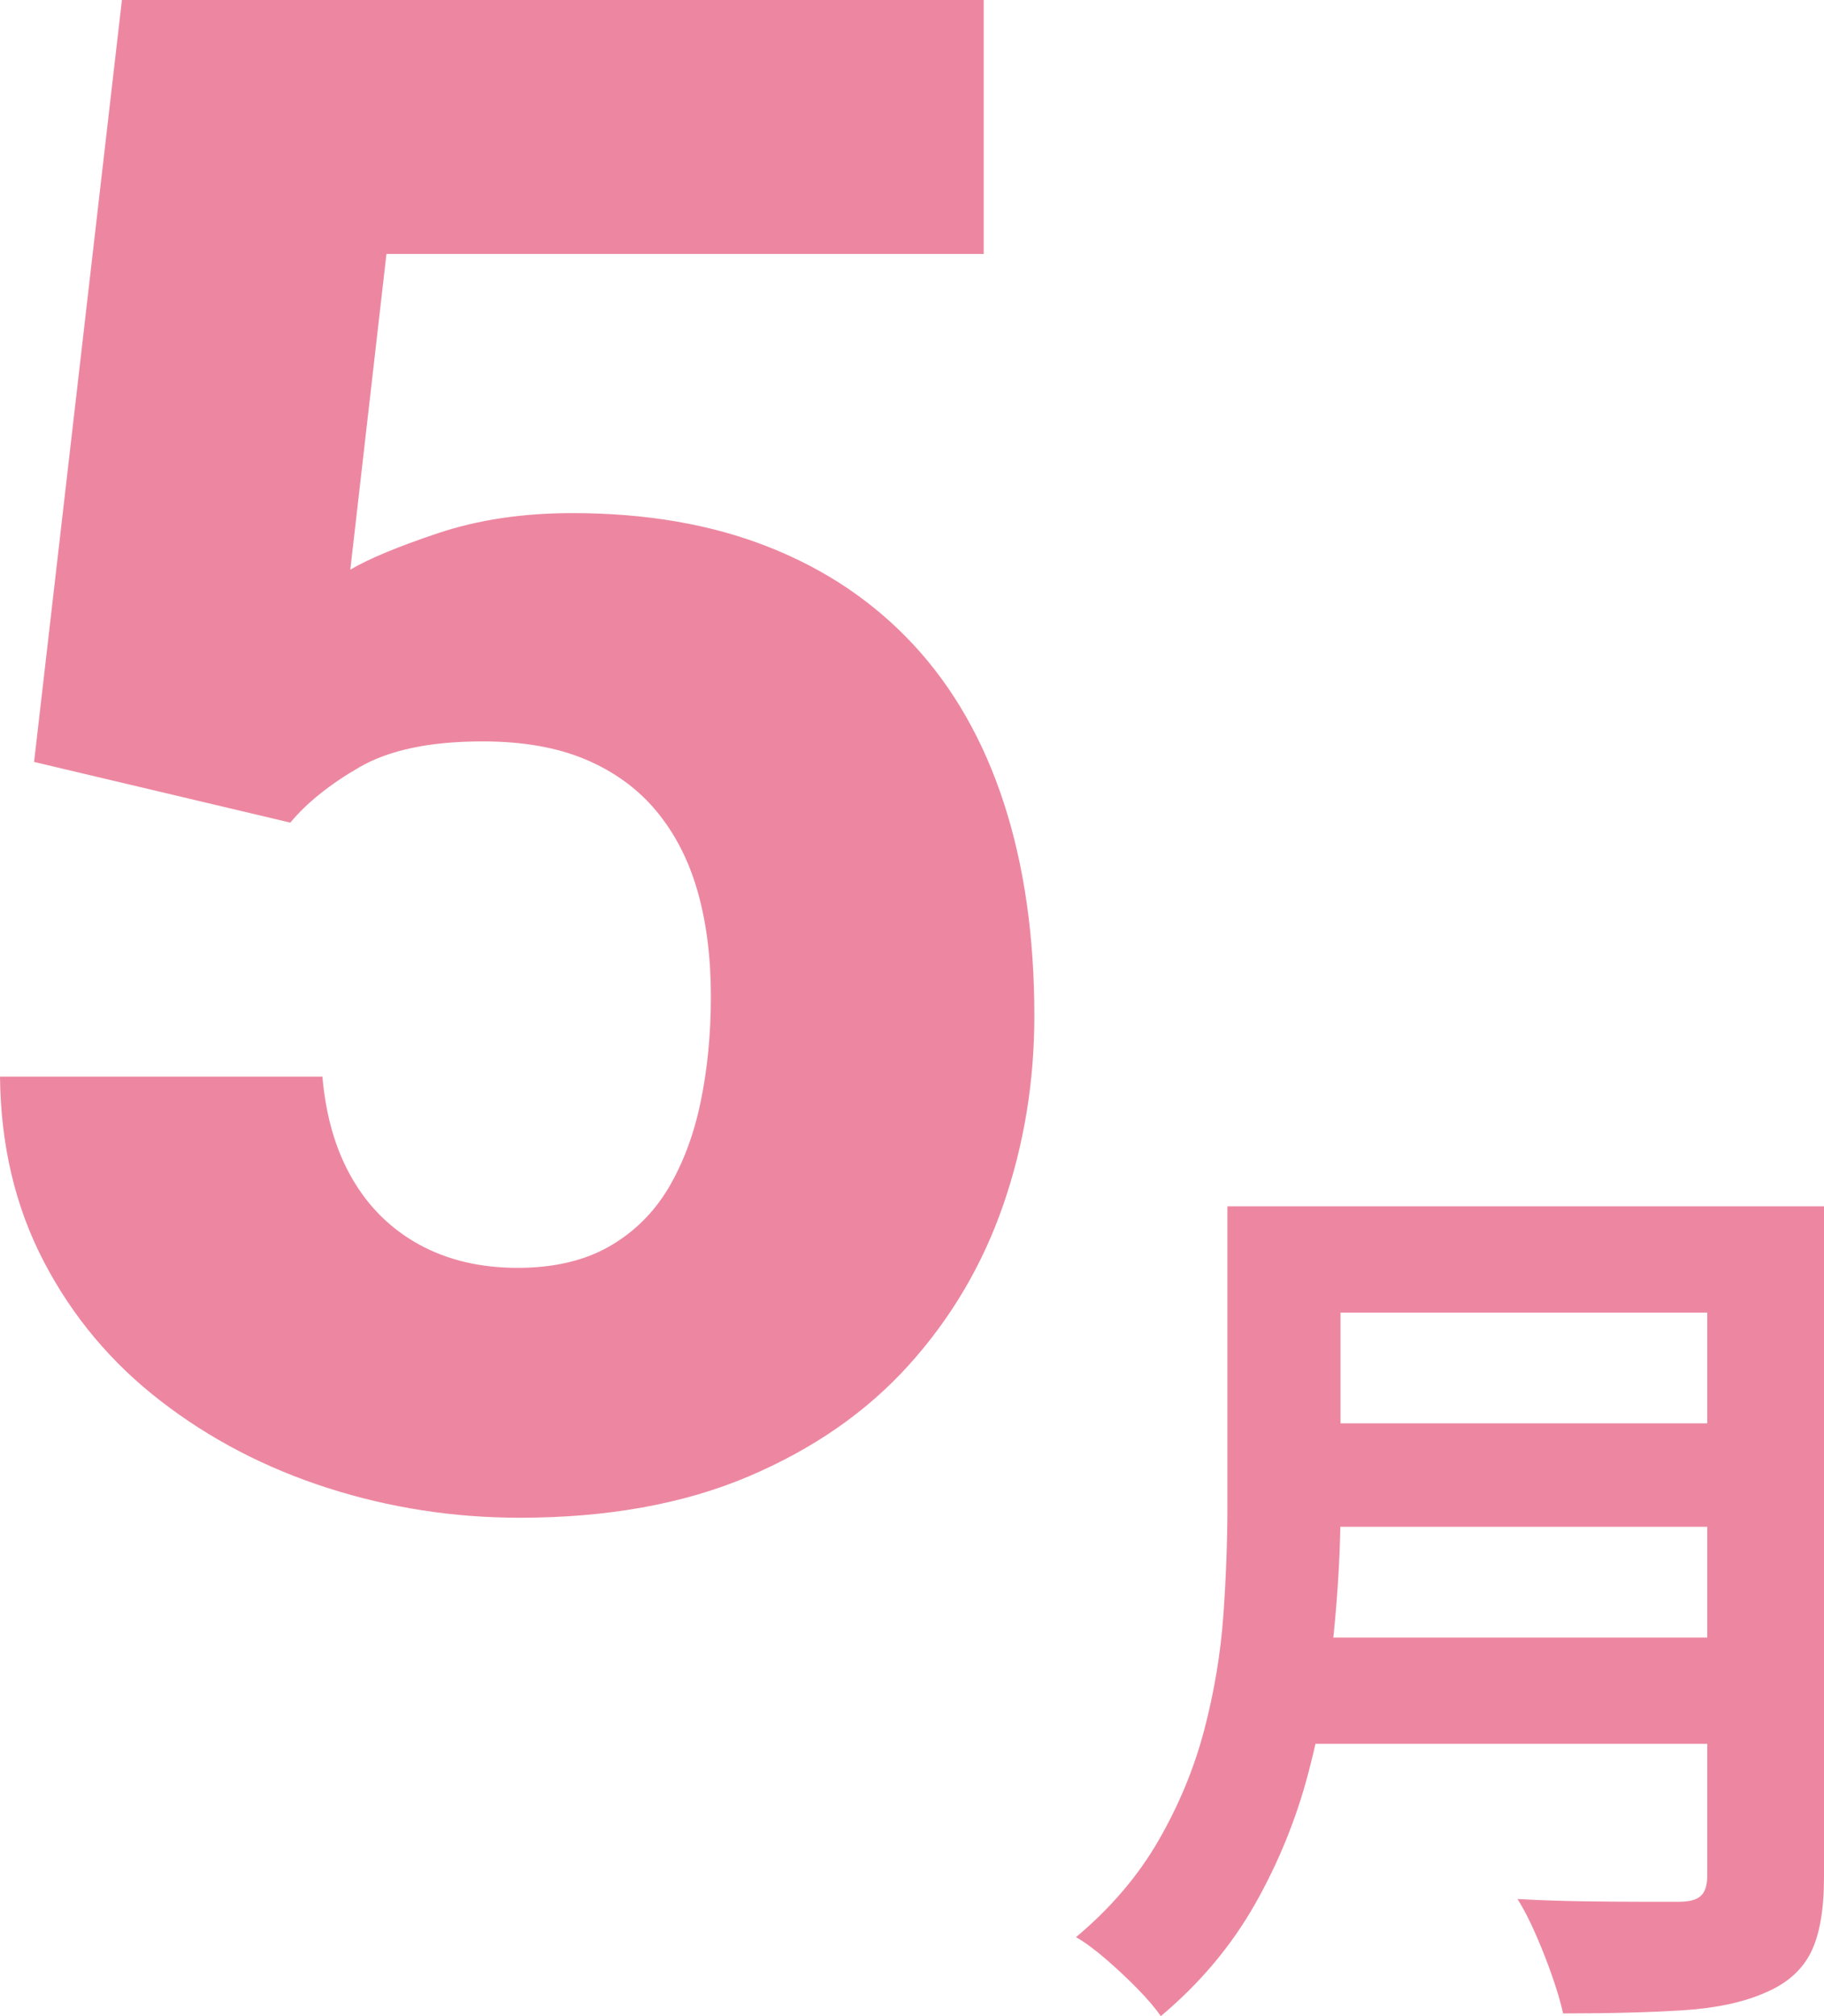
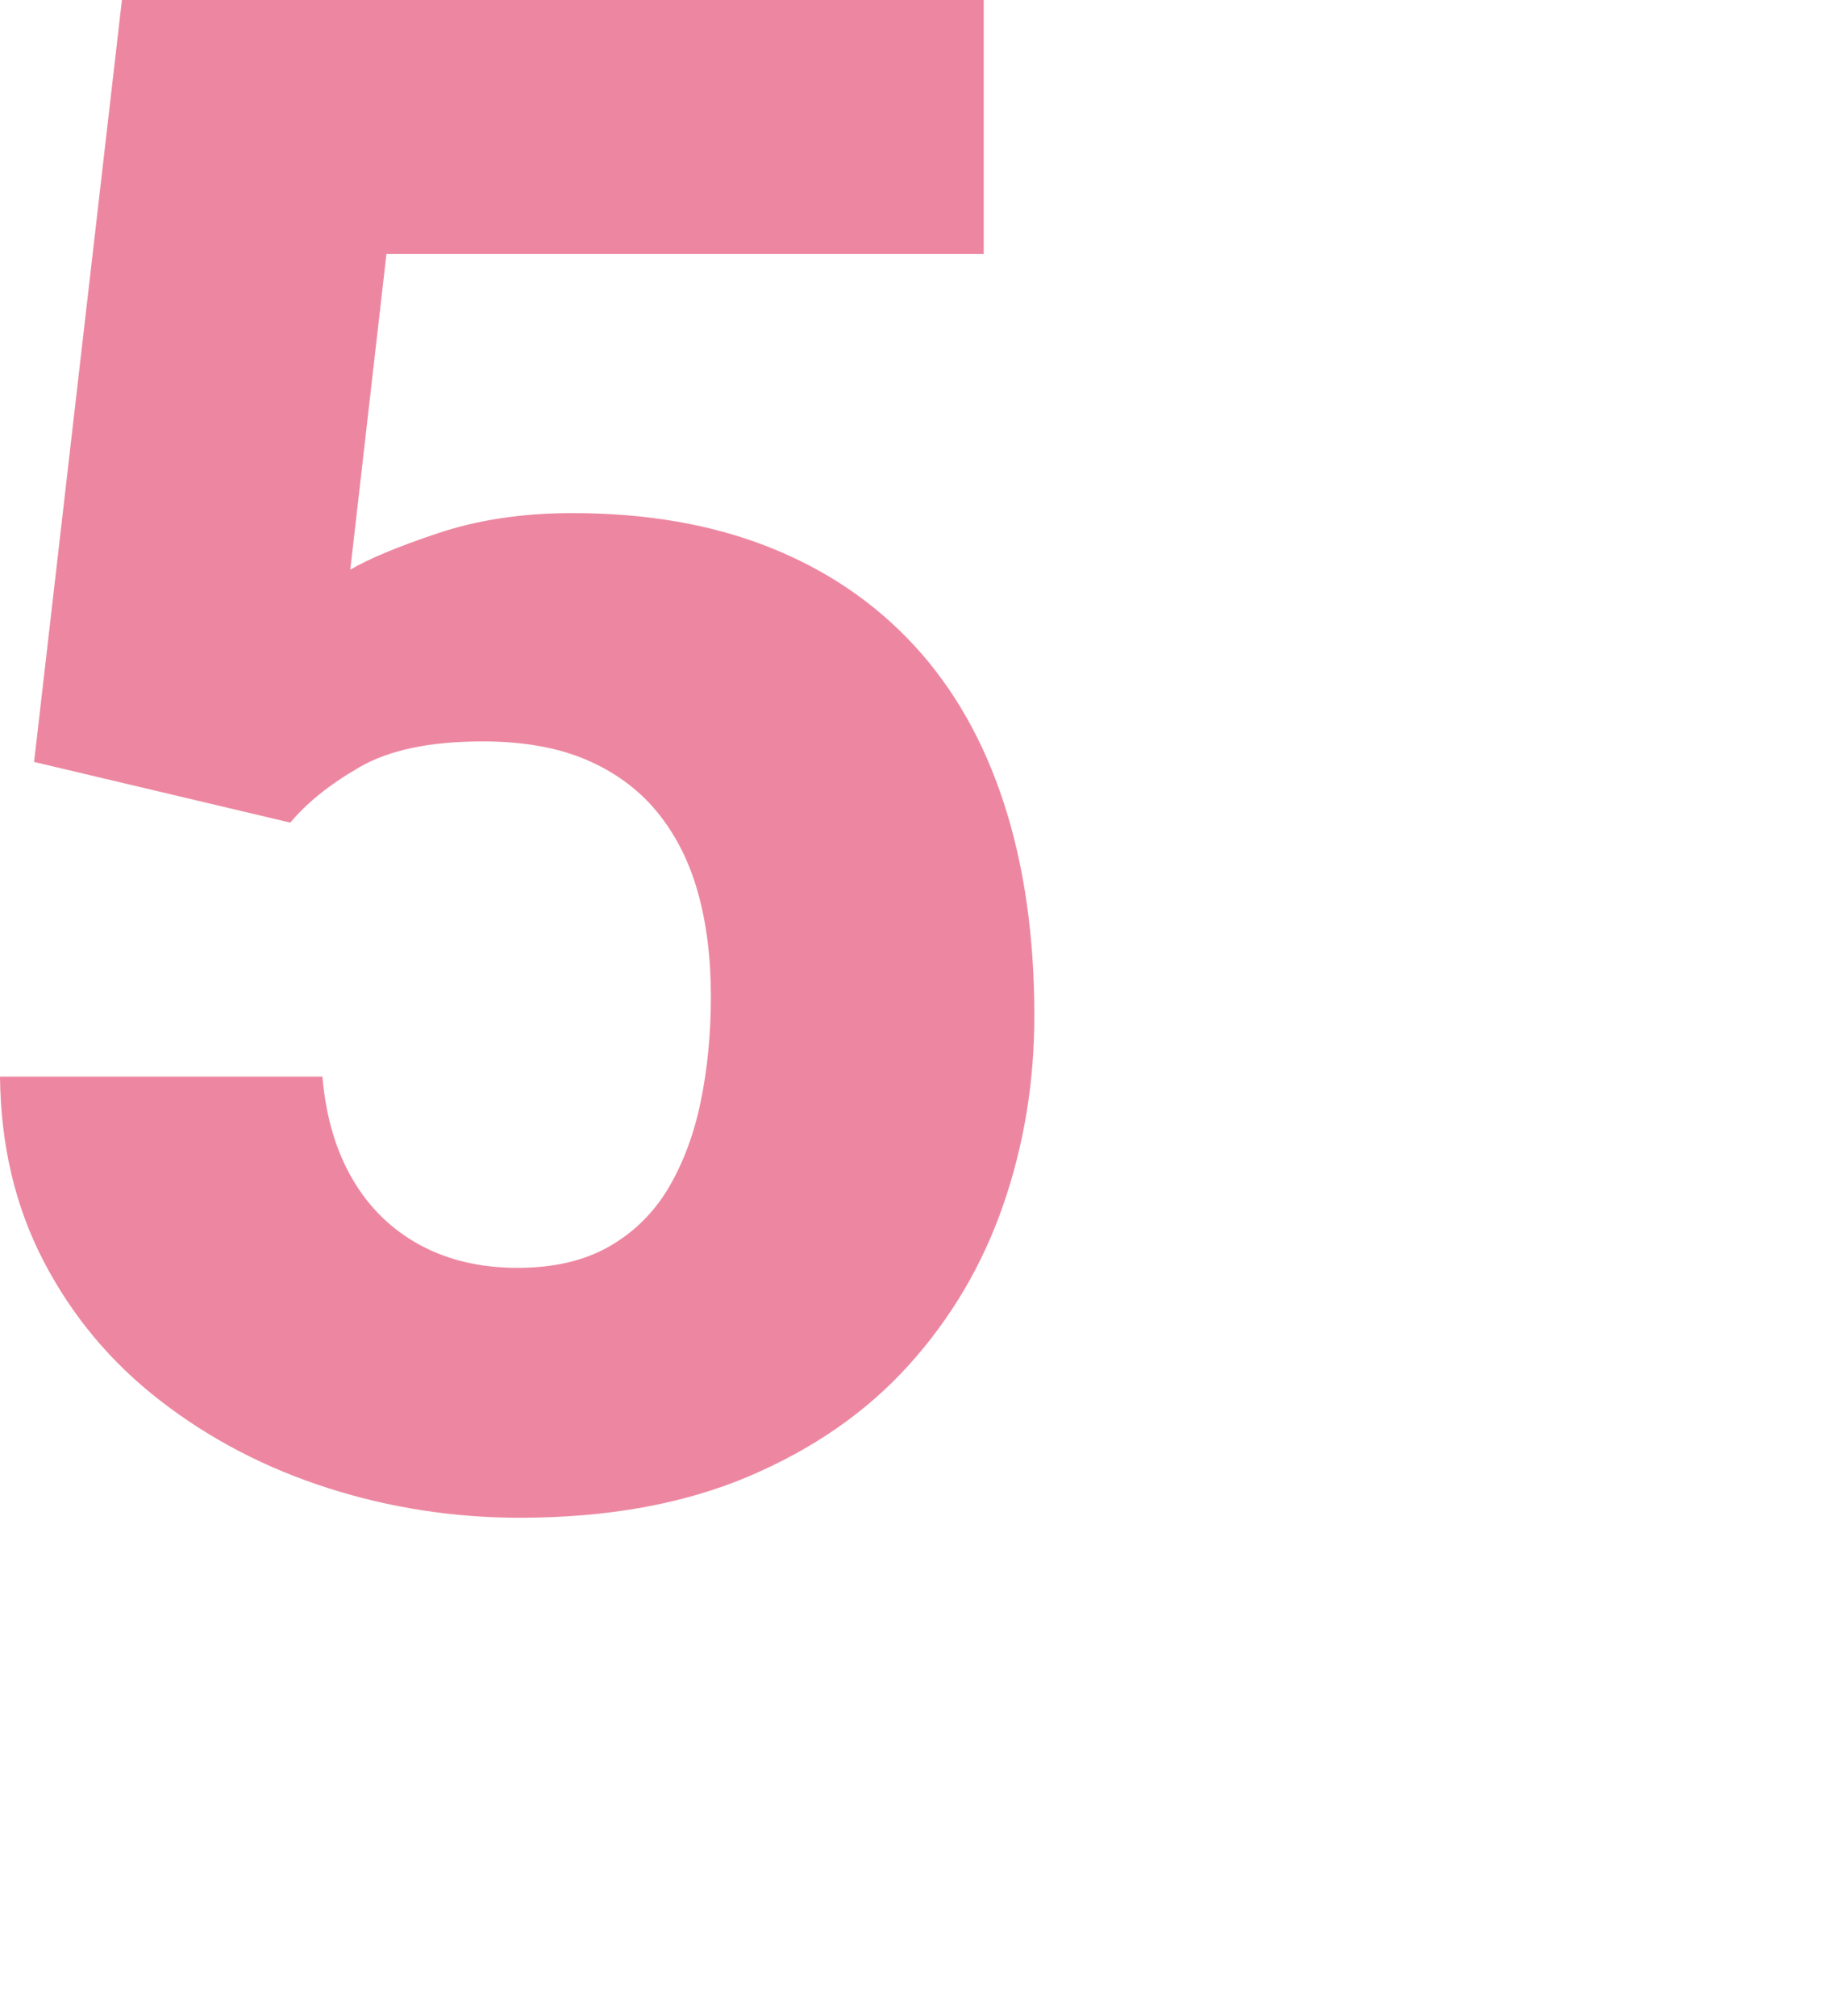
<svg xmlns="http://www.w3.org/2000/svg" width="38" height="42" viewBox="0 0 38 42" fill="none">
  <path d="M6.048 17.137L0.71 15.873L2.54 0H20.494V5.291H8.051L7.298 11.867C7.685 11.639 8.295 11.385 9.127 11.107C9.96 10.828 10.893 10.689 11.926 10.689C13.461 10.689 14.825 10.924 16.016 11.396C17.208 11.867 18.216 12.55 19.041 13.442C19.866 14.334 20.491 15.431 20.914 16.73C21.337 18.03 21.549 19.508 21.549 21.164C21.549 22.535 21.334 23.846 20.903 25.095C20.472 26.345 19.816 27.459 18.934 28.437C18.05 29.416 16.934 30.19 15.586 30.761C14.236 31.332 12.651 31.618 10.828 31.618C9.451 31.618 8.115 31.411 6.824 30.997C5.533 30.583 4.373 29.979 3.348 29.186C2.321 28.394 1.51 27.427 0.914 26.284C0.318 25.142 0.014 23.857 0 22.428H6.717C6.788 23.256 6.996 23.968 7.341 24.559C7.685 25.152 8.152 25.609 8.74 25.931C9.329 26.252 10.01 26.412 10.785 26.412C11.531 26.412 12.162 26.266 12.679 25.974C13.196 25.681 13.608 25.277 13.918 24.763C14.225 24.248 14.452 23.649 14.595 22.963C14.738 22.278 14.81 21.542 14.81 20.757C14.81 19.943 14.717 19.212 14.531 18.561C14.345 17.912 14.057 17.355 13.669 16.89C13.282 16.427 12.79 16.07 12.194 15.819C11.6 15.569 10.886 15.445 10.053 15.445C8.962 15.445 8.108 15.624 7.491 15.981C6.874 16.337 6.393 16.723 6.048 17.137Z" fill="#ED87A1" />
-   <path d="M25.571 25.131H27.928V31.391C27.928 32.211 27.88 33.093 27.786 34.038C27.691 34.984 27.516 35.943 27.263 36.913C27.009 37.884 26.636 38.804 26.142 39.674C25.647 40.544 24.995 41.32 24.184 42C24.07 41.836 23.909 41.647 23.7 41.432C23.491 41.219 23.269 41.011 23.034 40.808C22.8 40.607 22.594 40.456 22.417 40.355C23.139 39.75 23.712 39.078 24.136 38.341C24.561 37.604 24.878 36.838 25.087 36.043C25.296 35.249 25.428 34.455 25.486 33.66C25.543 32.866 25.571 32.103 25.571 31.372V25.131ZM27.054 34.114H36.594V36.327H27.054V34.114ZM27.149 25.131H36.633V27.344H27.149V25.131ZM27.168 29.651H36.727V31.807H27.168V29.651ZM35.568 25.131H38V39.106C38 39.788 37.908 40.311 37.725 40.676C37.541 41.042 37.227 41.32 36.784 41.508C36.328 41.711 35.758 41.833 35.074 41.878C34.39 41.921 33.554 41.944 32.565 41.944C32.514 41.716 32.438 41.458 32.337 41.168C32.236 40.877 32.122 40.588 31.995 40.298C31.869 40.008 31.742 39.763 31.615 39.56C32.058 39.586 32.511 39.601 32.973 39.608C33.436 39.615 33.848 39.618 34.209 39.618H34.979C35.194 39.618 35.346 39.577 35.435 39.494C35.524 39.413 35.568 39.271 35.568 39.069V25.131Z" fill="#ED87A1" />
</svg>